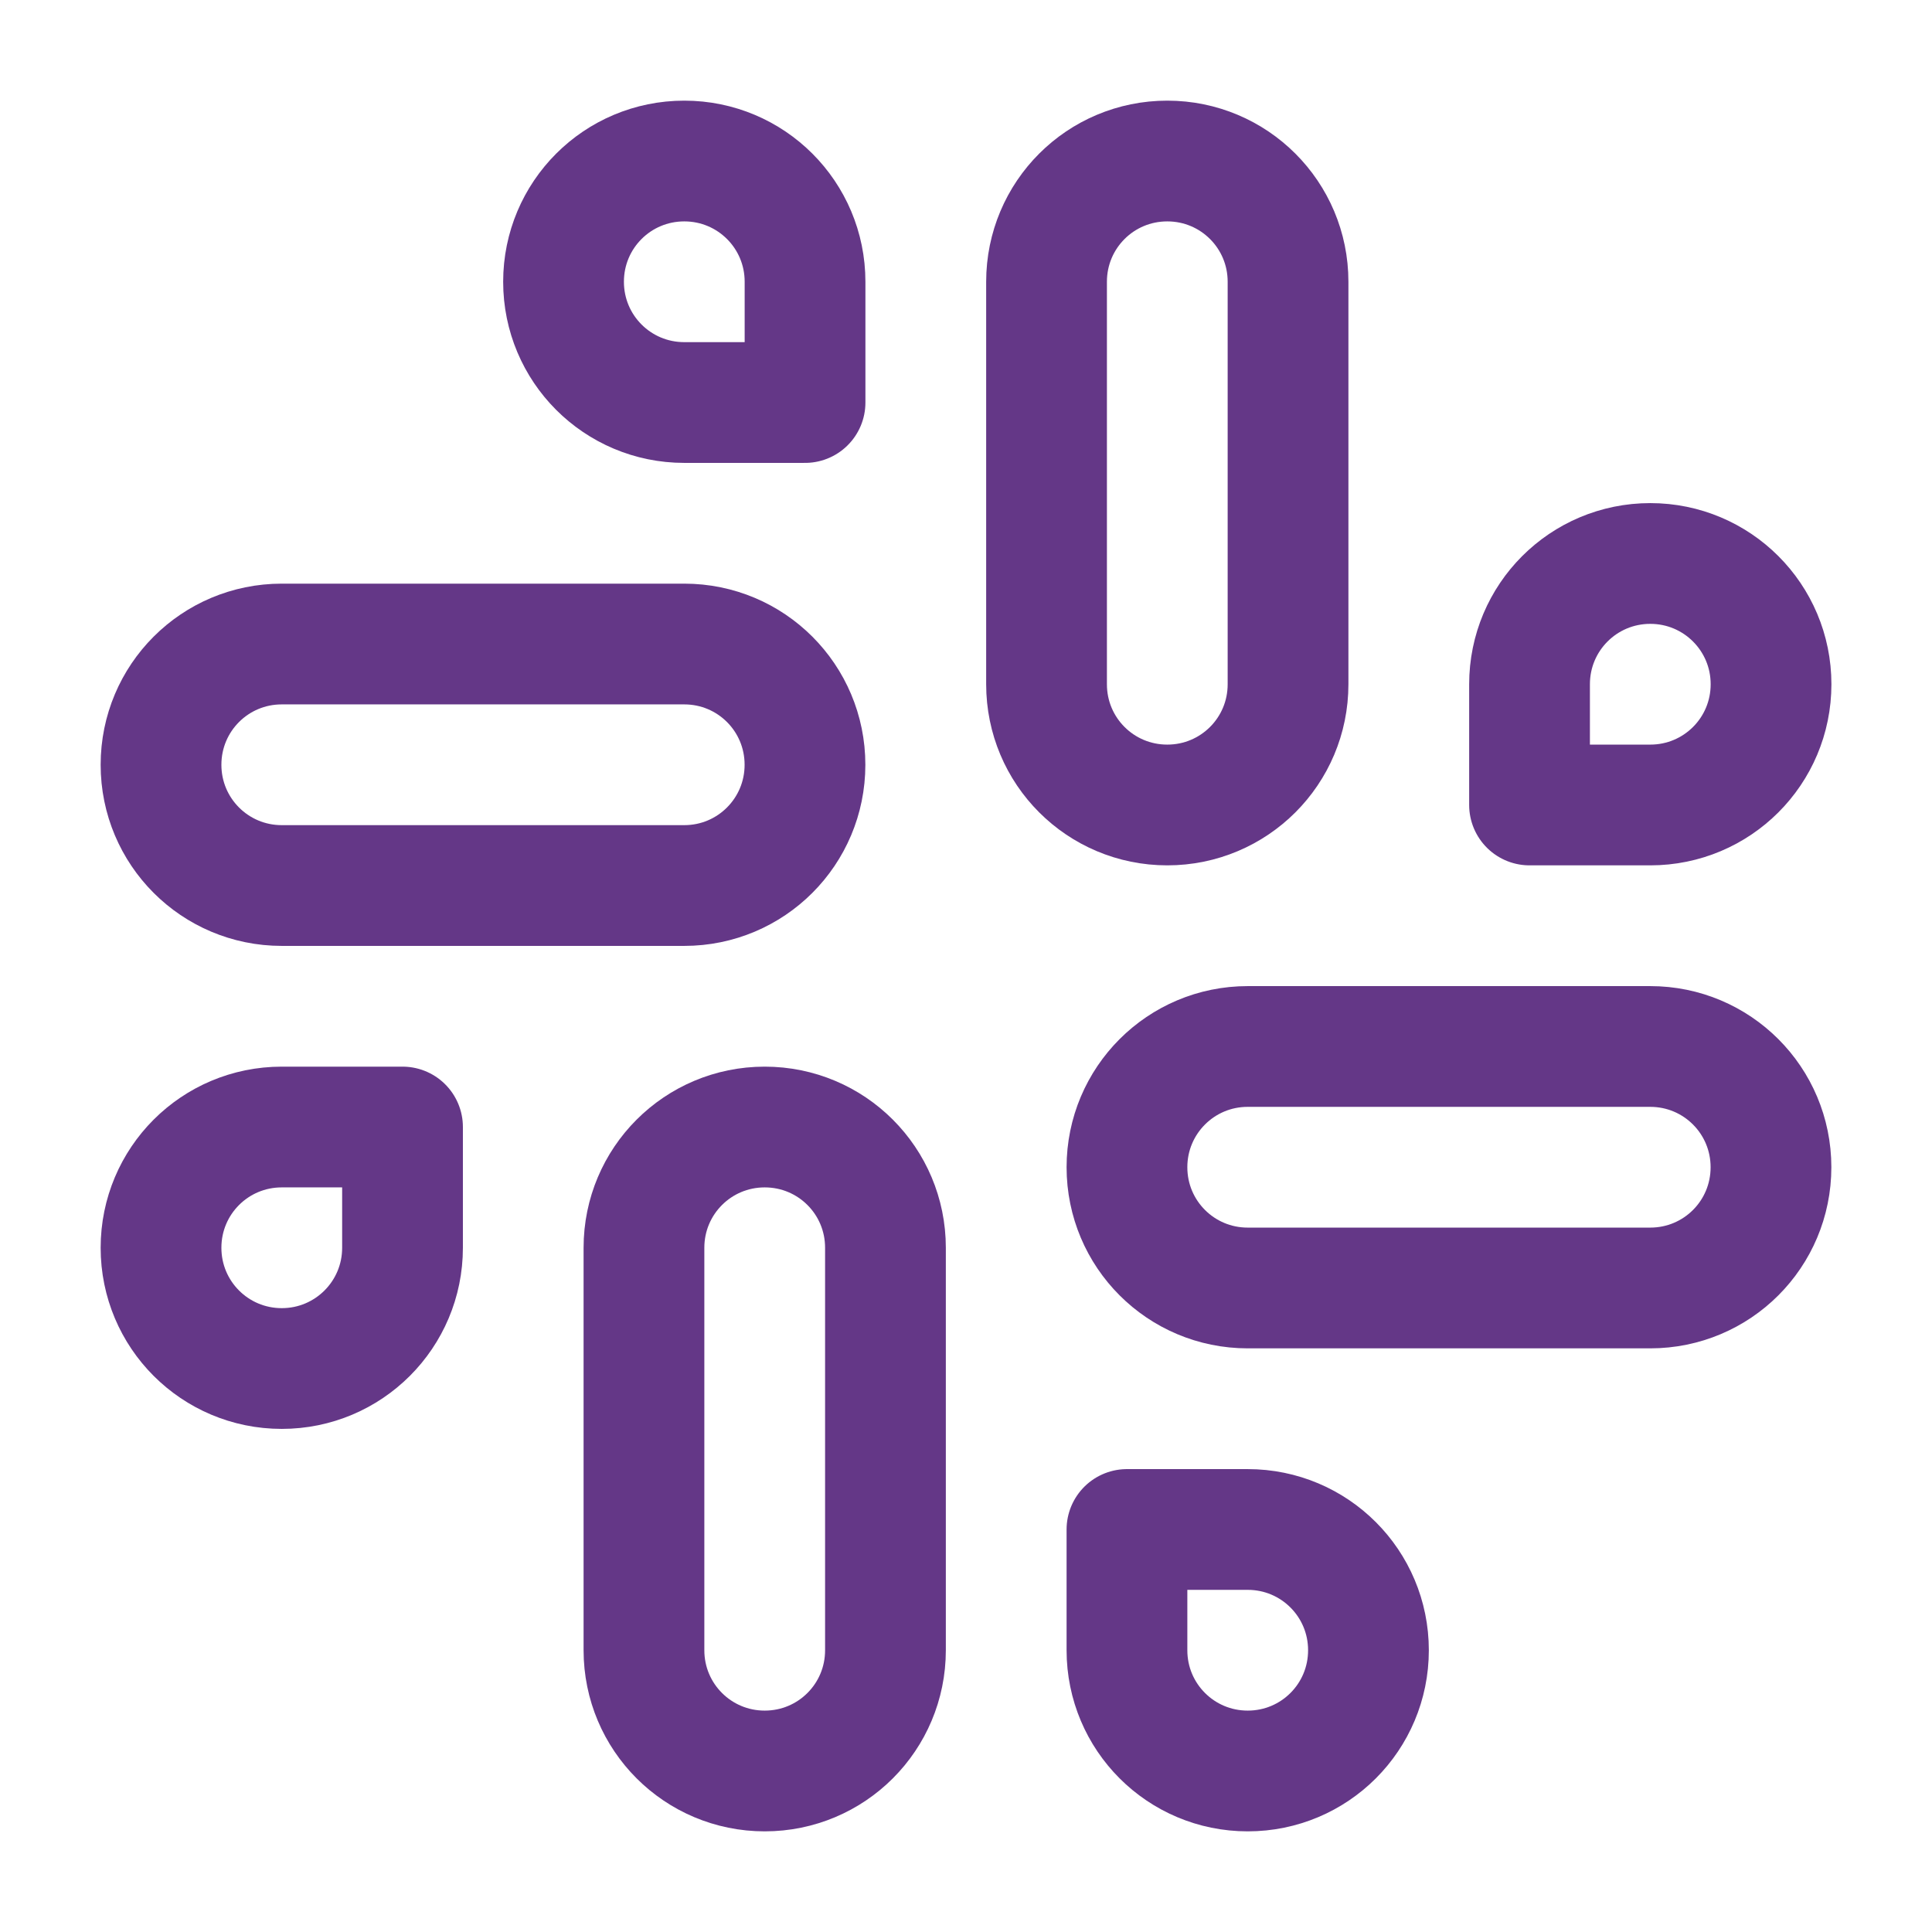
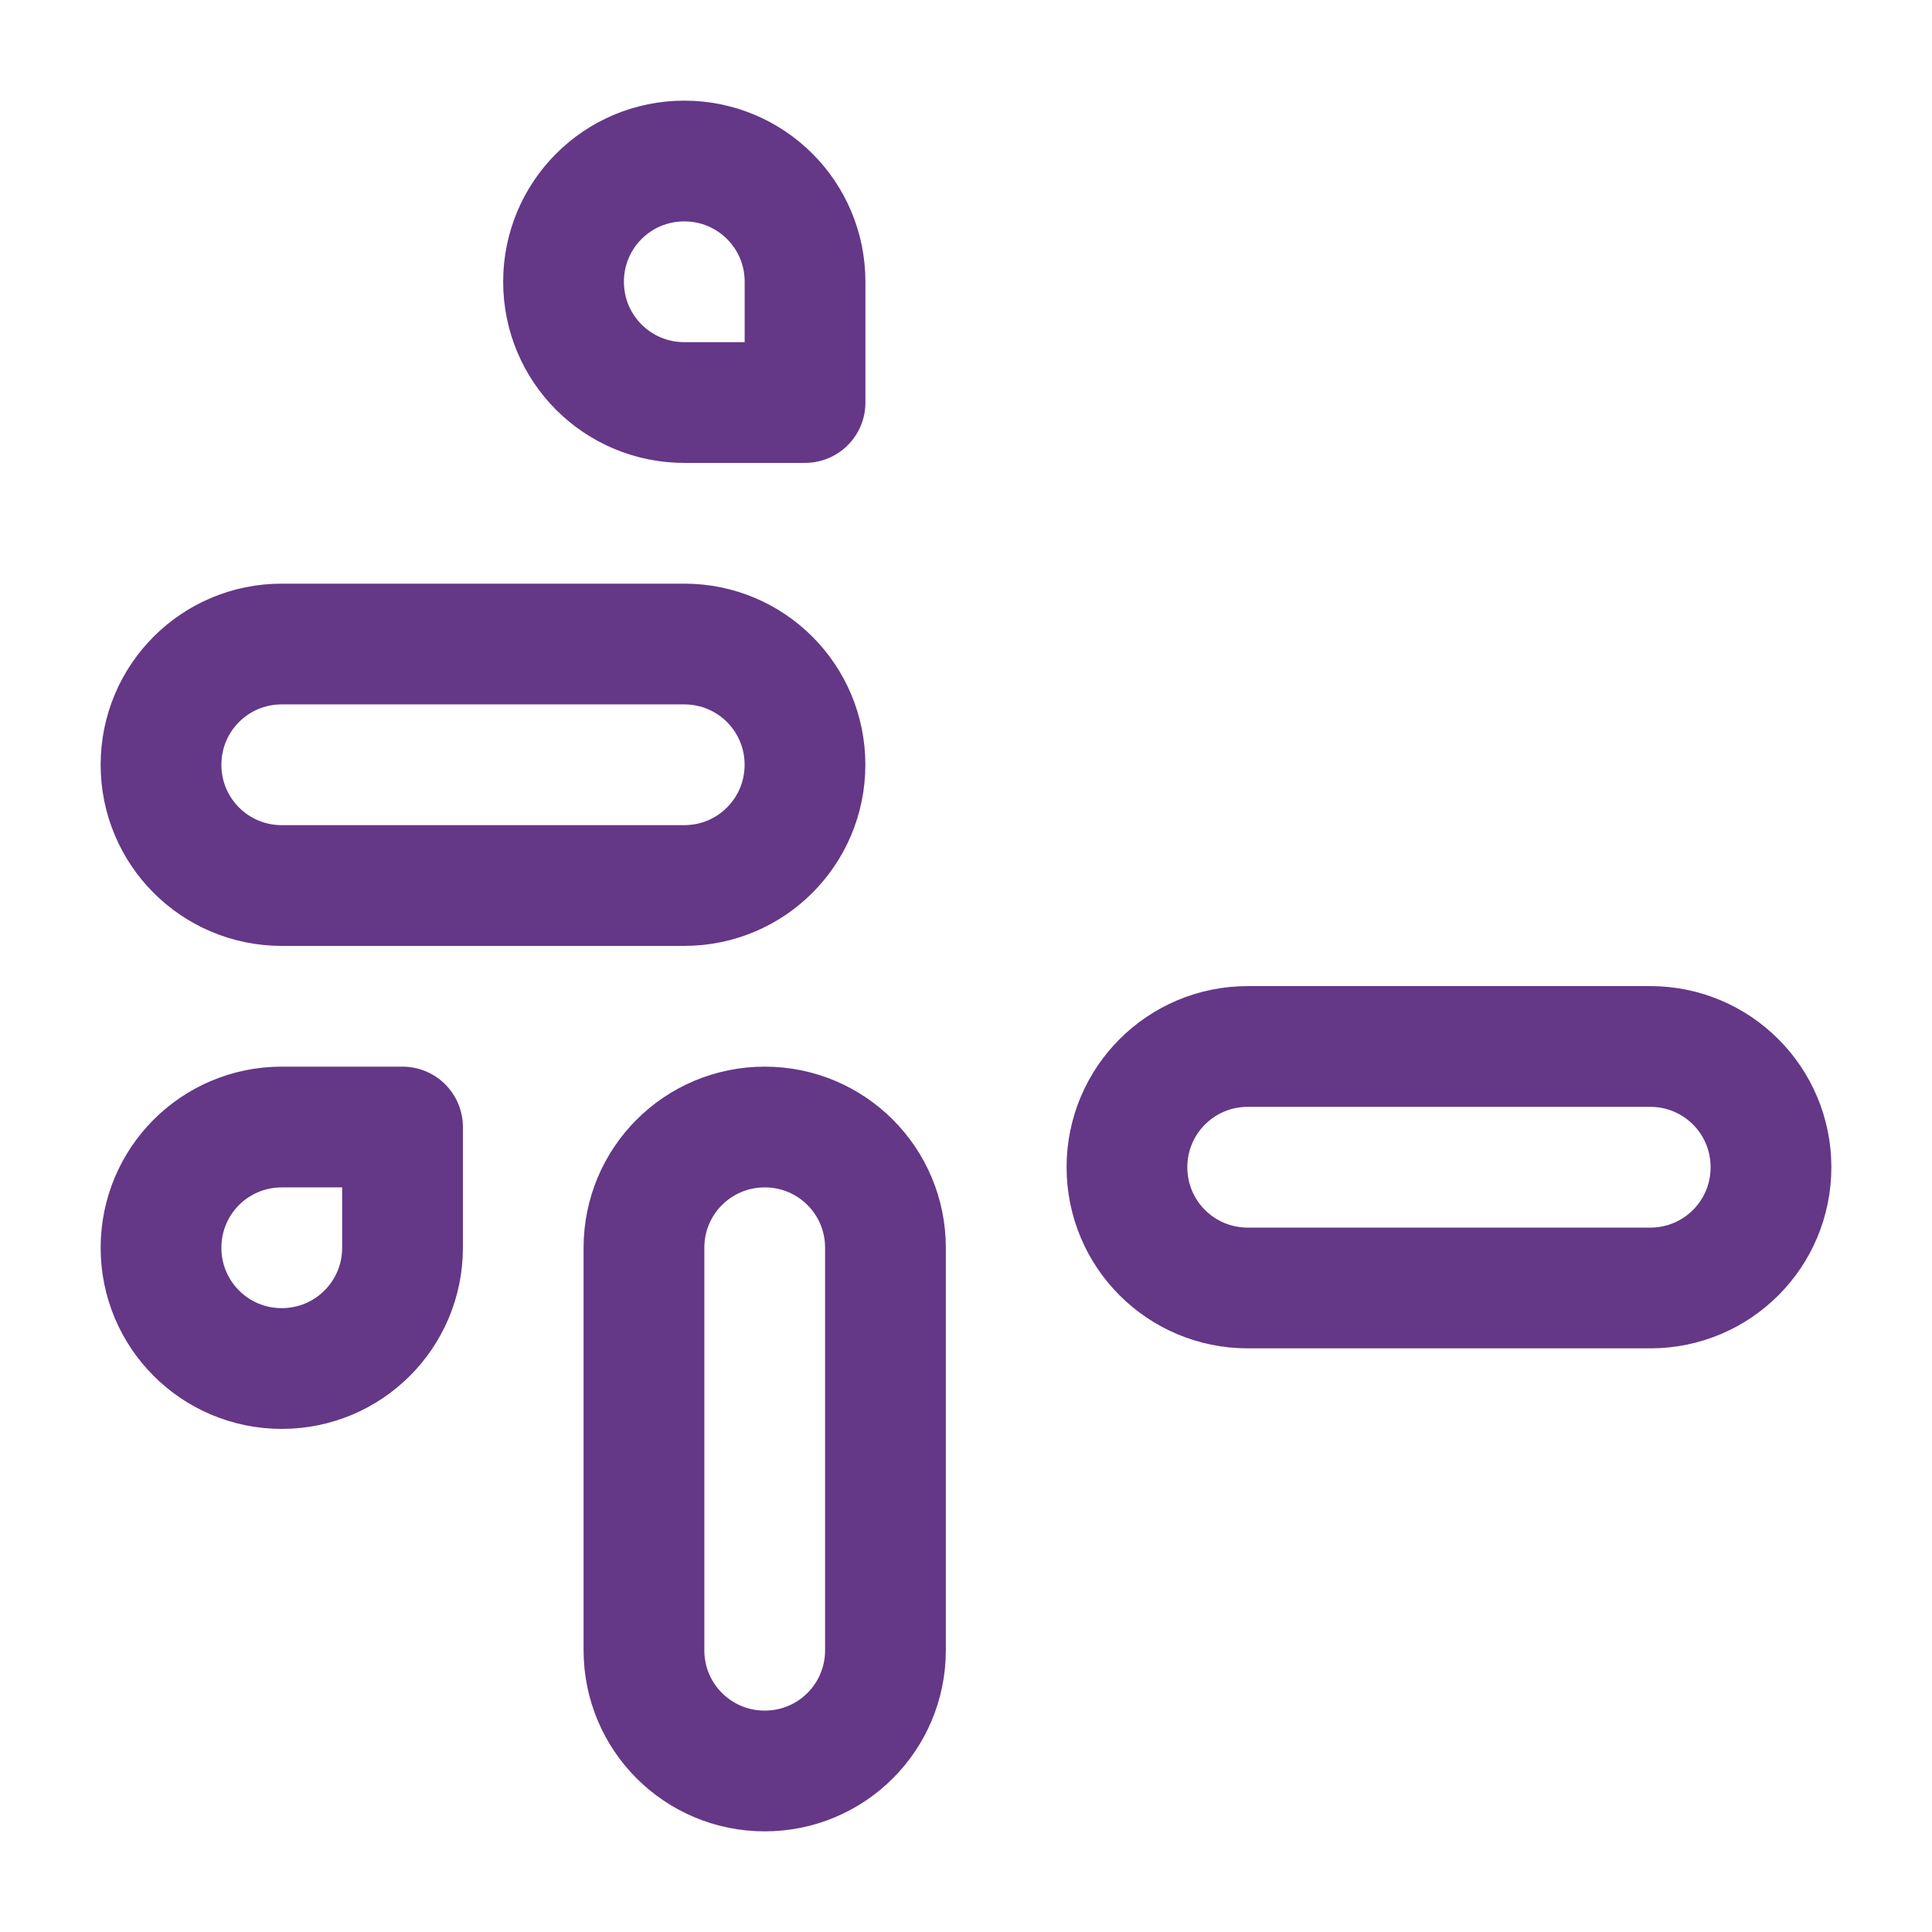
<svg xmlns="http://www.w3.org/2000/svg" width="32" height="32" viewBox="0 0 32 32" fill="none">
  <g id="slack">
-     <path id="Vector" d="M19.334 13.333C18.227 13.333 17.334 12.44 17.334 11.333V4.667C17.334 3.56 18.227 2.667 19.334 2.667C20.44 2.667 21.334 3.56 21.334 4.667V11.333C21.334 12.44 20.44 13.333 19.334 13.333Z" stroke="#643787" stroke-width="2" stroke-linecap="round" stroke-linejoin="round" />
-     <path id="Vector_2" d="M27.334 13.333H25.334V11.333C25.334 10.227 26.227 9.333 27.334 9.333C28.44 9.333 29.334 10.227 29.334 11.333C29.334 12.44 28.44 13.333 27.334 13.333Z" stroke="#643787" stroke-width="2" stroke-linecap="round" stroke-linejoin="round" />
    <path id="Vector_3" d="M12.666 18.667C13.773 18.667 14.666 19.56 14.666 20.667V27.333C14.666 28.44 13.773 29.333 12.666 29.333C11.56 29.333 10.666 28.44 10.666 27.333V20.667C10.666 19.56 11.56 18.667 12.666 18.667Z" stroke="#643787" stroke-width="2" stroke-linecap="round" stroke-linejoin="round" />
    <path id="Vector_4" d="M4.667 18.667H6.667V20.667C6.667 21.773 5.773 22.667 4.667 22.667C3.56 22.667 2.667 21.773 2.667 20.667C2.667 19.56 3.56 18.667 4.667 18.667Z" stroke="#643787" stroke-width="2" stroke-linecap="round" stroke-linejoin="round" />
    <path id="Vector_5" d="M18.666 19.333C18.666 18.227 19.56 17.333 20.666 17.333H27.333C28.44 17.333 29.333 18.227 29.333 19.333C29.333 20.44 28.44 21.333 27.333 21.333H20.666C19.56 21.333 18.666 20.44 18.666 19.333Z" stroke="#643787" stroke-width="2" stroke-linecap="round" stroke-linejoin="round" />
-     <path id="Vector_6" d="M20.666 25.333H18.666V27.333C18.666 28.44 19.56 29.333 20.666 29.333C21.773 29.333 22.666 28.44 22.666 27.333C22.666 26.227 21.773 25.333 20.666 25.333Z" stroke="#643787" stroke-width="2" stroke-linecap="round" stroke-linejoin="round" />
    <path id="Vector_7" d="M13.333 12.667C13.333 11.56 12.44 10.667 11.333 10.667H4.667C3.56 10.667 2.667 11.56 2.667 12.667C2.667 13.773 3.56 14.667 4.667 14.667H11.333C12.44 14.667 13.333 13.773 13.333 12.667Z" stroke="#643787" stroke-width="2" stroke-linecap="round" stroke-linejoin="round" />
    <path id="Vector_8" d="M11.334 6.667H13.334V4.667C13.334 3.56 12.44 2.667 11.334 2.667C10.227 2.667 9.334 3.56 9.334 4.667C9.334 5.773 10.227 6.667 11.334 6.667Z" stroke="#643787" stroke-width="2" stroke-linecap="round" stroke-linejoin="round" />
  </g>
</svg>